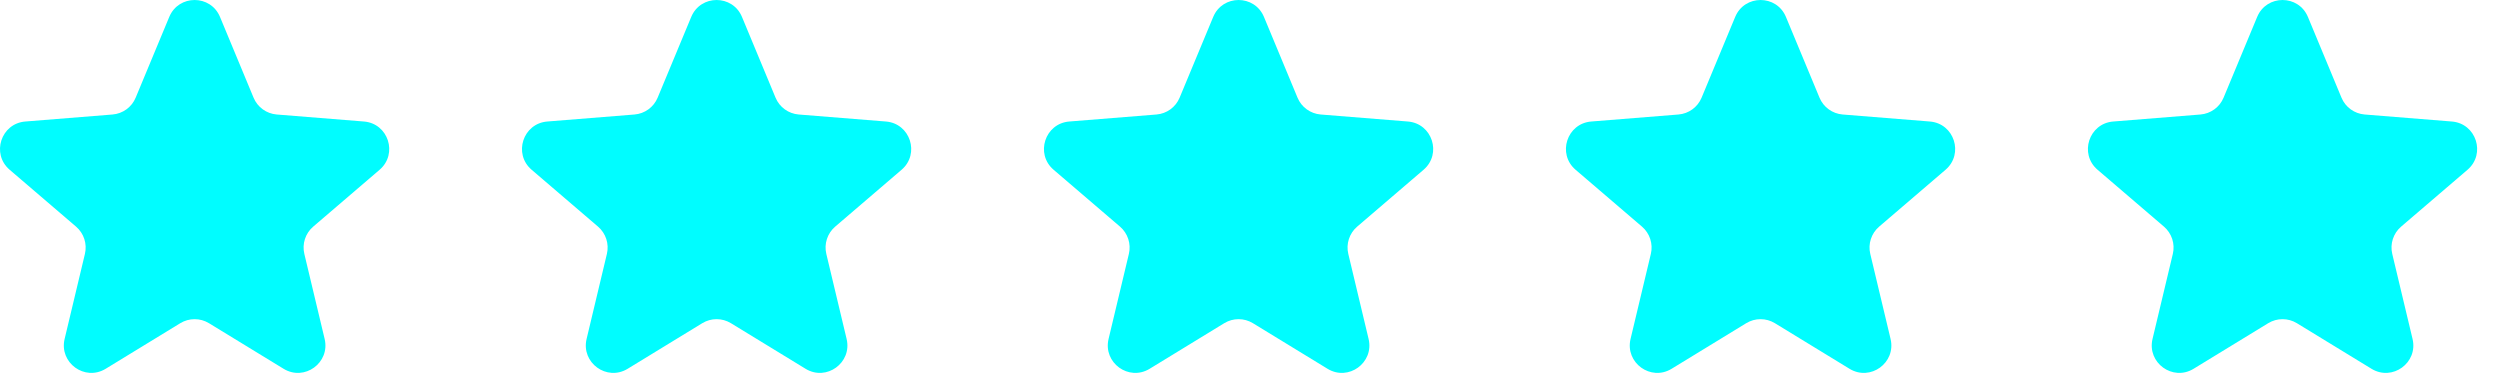
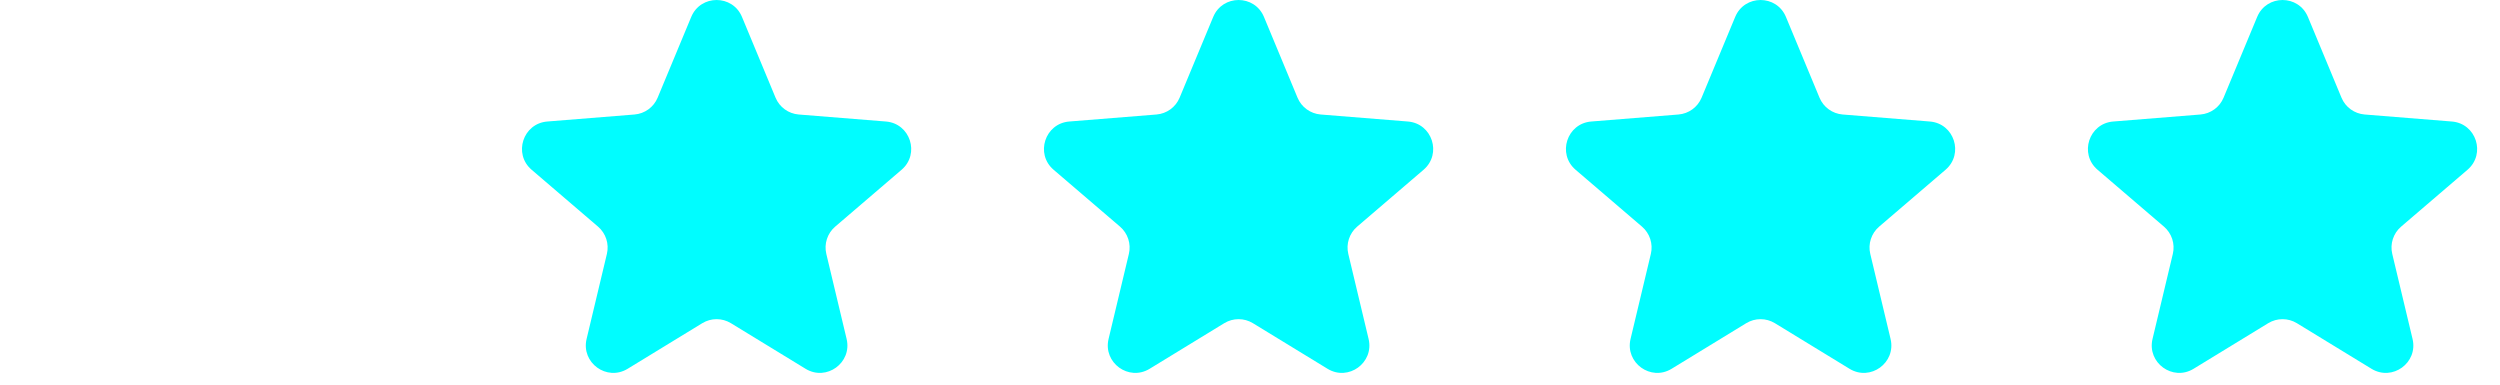
<svg xmlns="http://www.w3.org/2000/svg" width="91" height="14" viewBox="0 0 91 14" fill="none">
-   <path d="M6.161 0.616C6.503 -0.205 7.666 -0.205 8.008 0.616L9.23 3.556C9.374 3.902 9.7 4.138 10.074 4.168L13.247 4.423C14.134 4.494 14.493 5.6 13.818 6.179L11.4 8.25C11.115 8.494 10.991 8.877 11.078 9.242L11.817 12.338C12.023 13.204 11.082 13.888 10.323 13.424L7.606 11.764C7.286 11.569 6.883 11.569 6.563 11.764L3.846 13.424C3.087 13.888 2.146 13.204 2.352 12.338L3.091 9.242C3.178 8.877 3.054 8.494 2.769 8.25L0.351 6.179C-0.325 5.6 0.035 4.494 0.922 4.423L4.095 4.168C4.469 4.138 4.794 3.902 4.938 3.556L6.161 0.616Z" fill="#00FDFF" />
  <path d="M25.161 0.616C25.503 -0.205 26.666 -0.205 27.008 0.616L28.23 3.556C28.374 3.902 28.7 4.138 29.074 4.168L32.247 4.423C33.134 4.494 33.493 5.6 32.818 6.179L30.4 8.25C30.115 8.494 29.991 8.877 30.078 9.242L30.817 12.338C31.023 13.204 30.082 13.888 29.323 13.424L26.606 11.764C26.286 11.569 25.883 11.569 25.563 11.764L22.846 13.424C22.087 13.888 21.146 13.204 21.352 12.338L22.091 9.242C22.178 8.877 22.053 8.494 21.769 8.25L19.351 6.179C18.675 5.6 19.035 4.494 19.922 4.423L23.095 4.168C23.469 4.138 23.794 3.902 23.938 3.556L25.161 0.616Z" fill="#00FDFF" />
  <path d="M44.161 0.616C44.503 -0.205 45.666 -0.205 46.008 0.616L47.23 3.556C47.374 3.902 47.7 4.138 48.074 4.168L51.247 4.423C52.134 4.494 52.493 5.6 51.818 6.179L49.4 8.25C49.115 8.494 48.991 8.877 49.078 9.242L49.817 12.338C50.023 13.204 49.082 13.888 48.323 13.424L45.606 11.764C45.286 11.569 44.883 11.569 44.563 11.764L41.846 13.424C41.087 13.888 40.146 13.204 40.352 12.338L41.091 9.242C41.178 8.877 41.053 8.494 40.769 8.25L38.351 6.179C37.675 5.6 38.035 4.494 38.922 4.423L42.095 4.168C42.469 4.138 42.794 3.902 42.938 3.556L44.161 0.616Z" fill="#00FDFF" />
  <path d="M63.161 0.616C63.503 -0.205 64.666 -0.205 65.008 0.616L66.23 3.556C66.374 3.902 66.7 4.138 67.074 4.168L70.247 4.423C71.134 4.494 71.493 5.6 70.818 6.179L68.4 8.25C68.115 8.494 67.991 8.877 68.078 9.242L68.817 12.338C69.023 13.204 68.082 13.888 67.323 13.424L64.606 11.764C64.286 11.569 63.883 11.569 63.563 11.764L60.846 13.424C60.087 13.888 59.146 13.204 59.352 12.338L60.091 9.242C60.178 8.877 60.053 8.494 59.769 8.25L57.351 6.179C56.675 5.6 57.035 4.494 57.922 4.423L61.095 4.168C61.469 4.138 61.794 3.902 61.938 3.556L63.161 0.616Z" fill="#00FDFF" />
  <path d="M82.161 0.616C82.503 -0.205 83.666 -0.205 84.008 0.616L85.23 3.556C85.374 3.902 85.7 4.138 86.074 4.168L89.247 4.423C90.134 4.494 90.493 5.6 89.818 6.179L87.4 8.25C87.115 8.494 86.991 8.877 87.078 9.242L87.817 12.338C88.023 13.204 87.082 13.888 86.323 13.424L83.606 11.764C83.286 11.569 82.883 11.569 82.563 11.764L79.846 13.424C79.087 13.888 78.146 13.204 78.352 12.338L79.091 9.242C79.178 8.877 79.053 8.494 78.769 8.25L76.351 6.179C75.675 5.6 76.035 4.494 76.921 4.423L80.095 4.168C80.469 4.138 80.794 3.902 80.938 3.556L82.161 0.616Z" fill="#00FDFF" />
</svg>